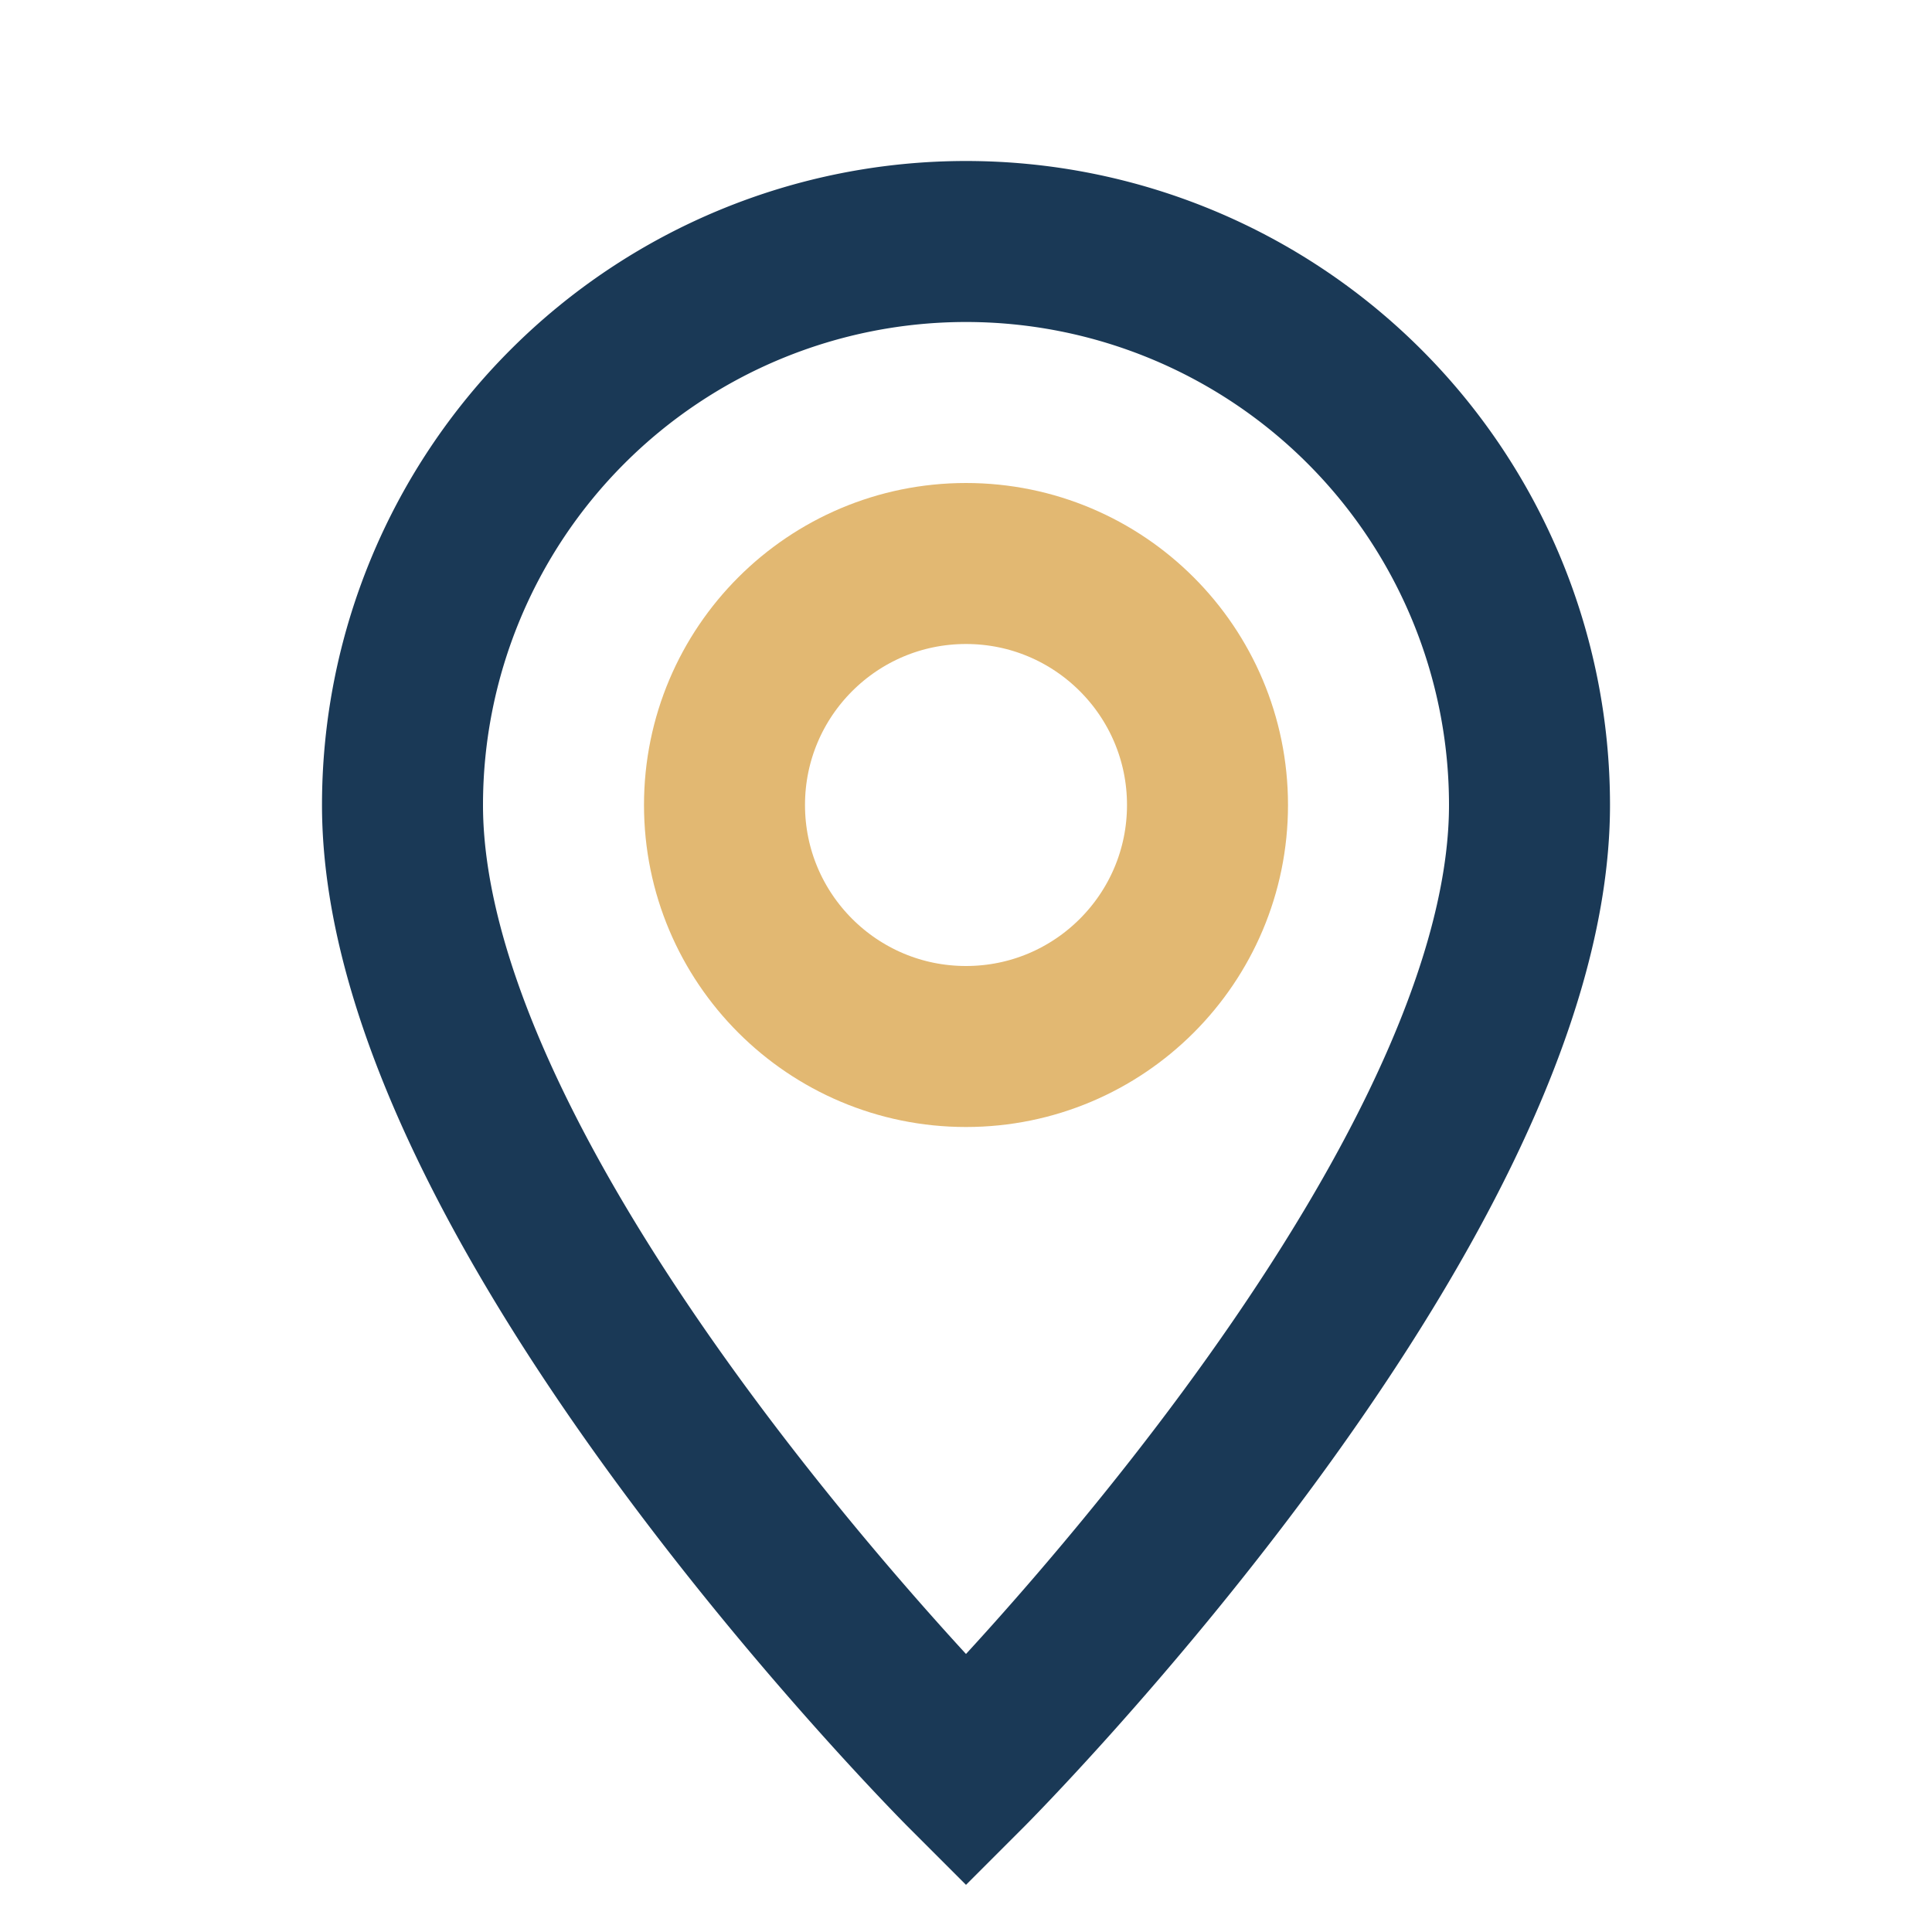
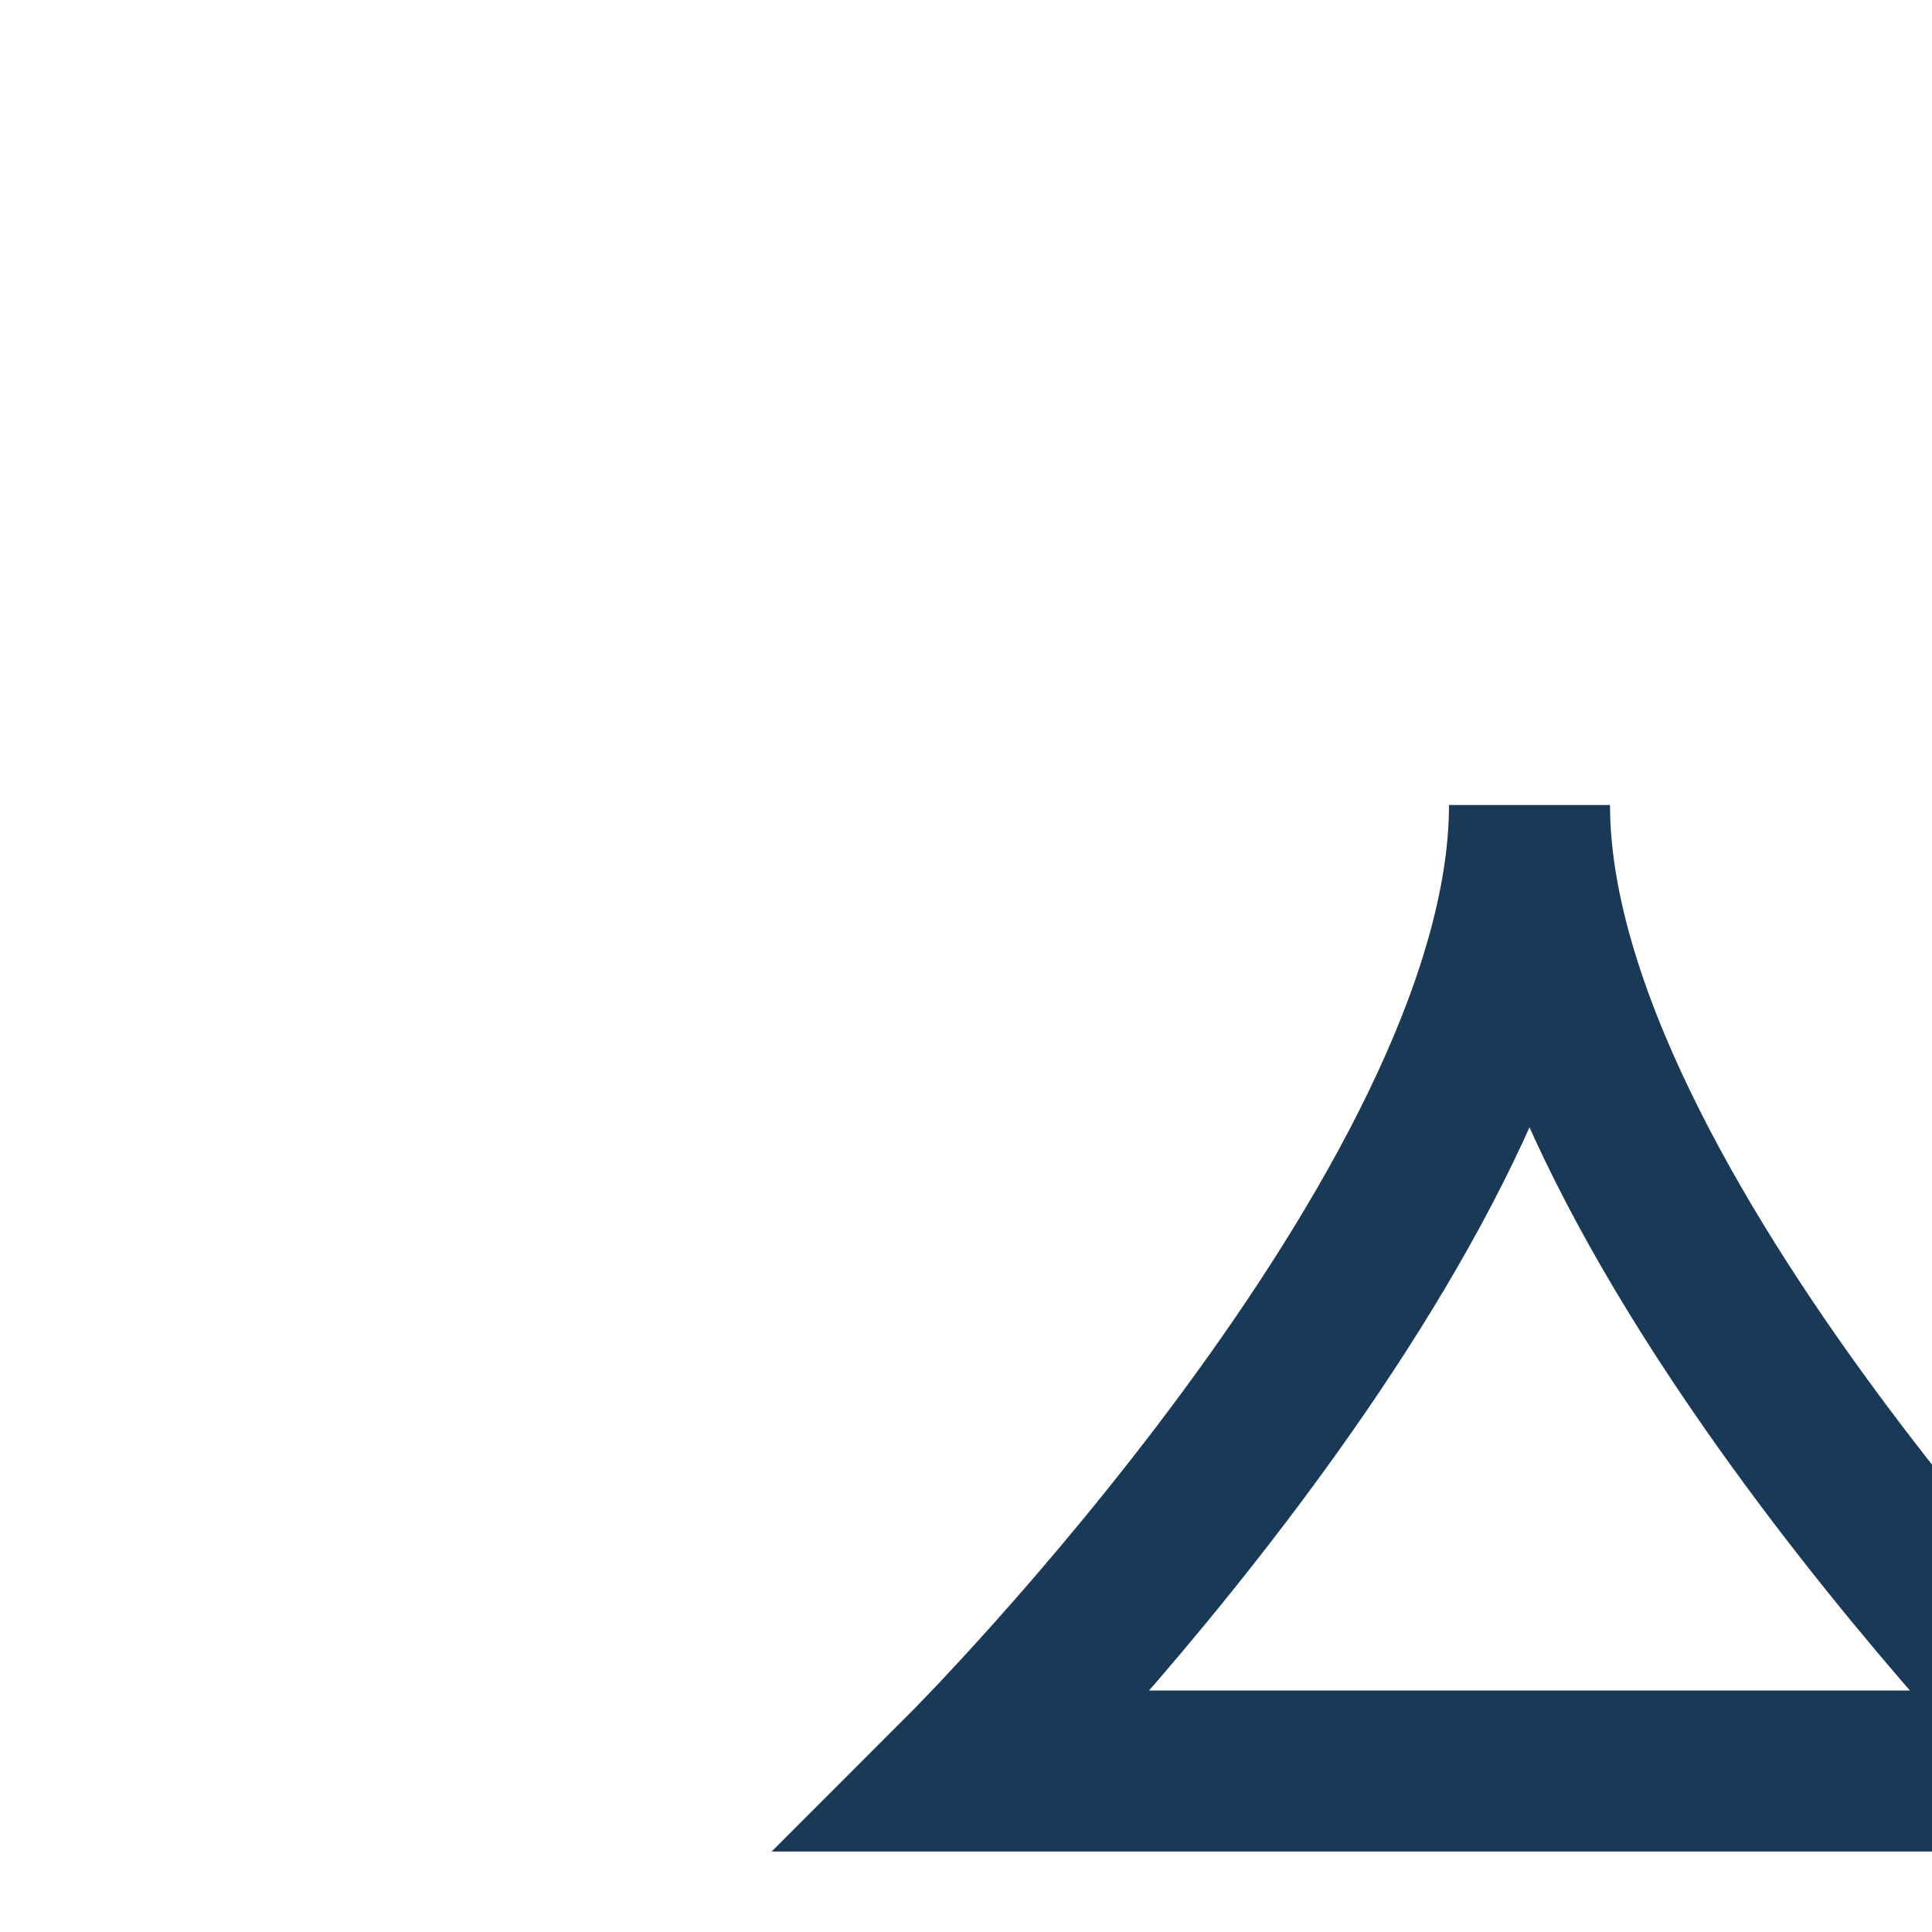
<svg xmlns="http://www.w3.org/2000/svg" width="24" height="24" viewBox="0 0 24 24">
-   <path d="M12 22s7-7 7-12a7 7 0 1 0-14 0c0 5 7 12 7 12z" fill="none" stroke="#1A3956" stroke-width="2" />
-   <circle cx="12" cy="10" r="3" fill="none" stroke="#E2B872" stroke-width="2" />
+   <path d="M12 22s7-7 7-12c0 5 7 12 7 12z" fill="none" stroke="#1A3956" stroke-width="2" />
</svg>